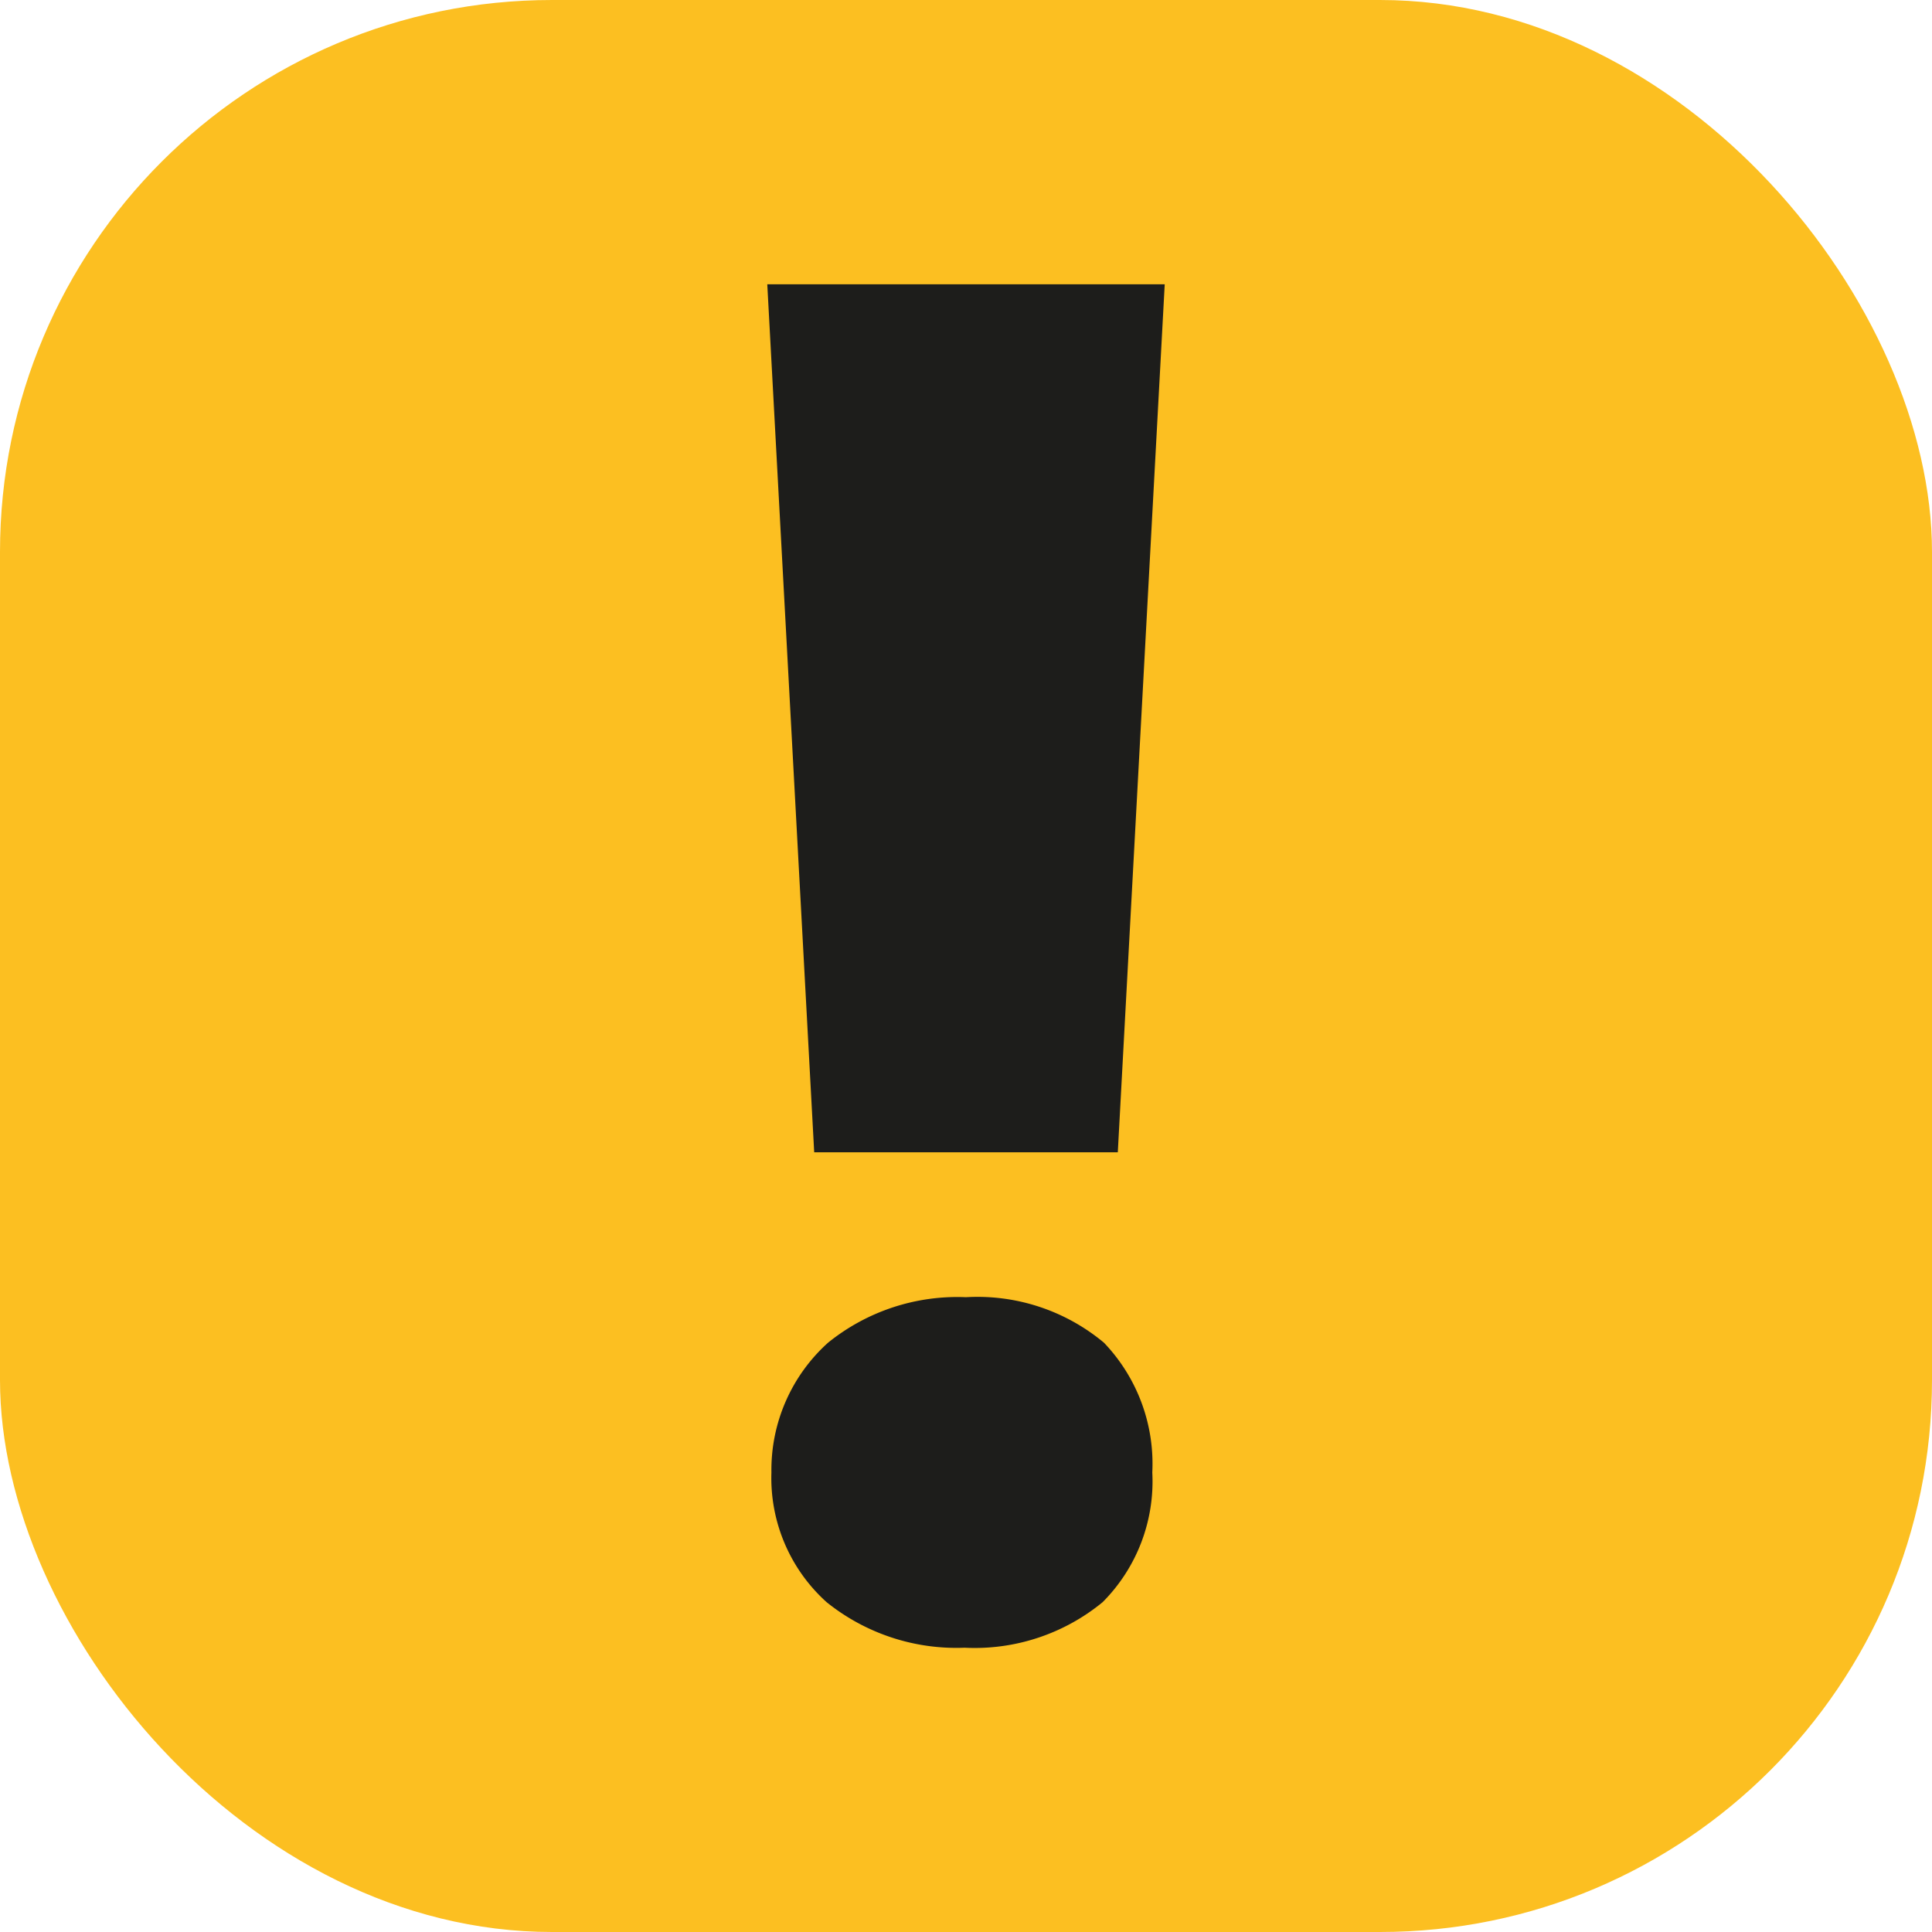
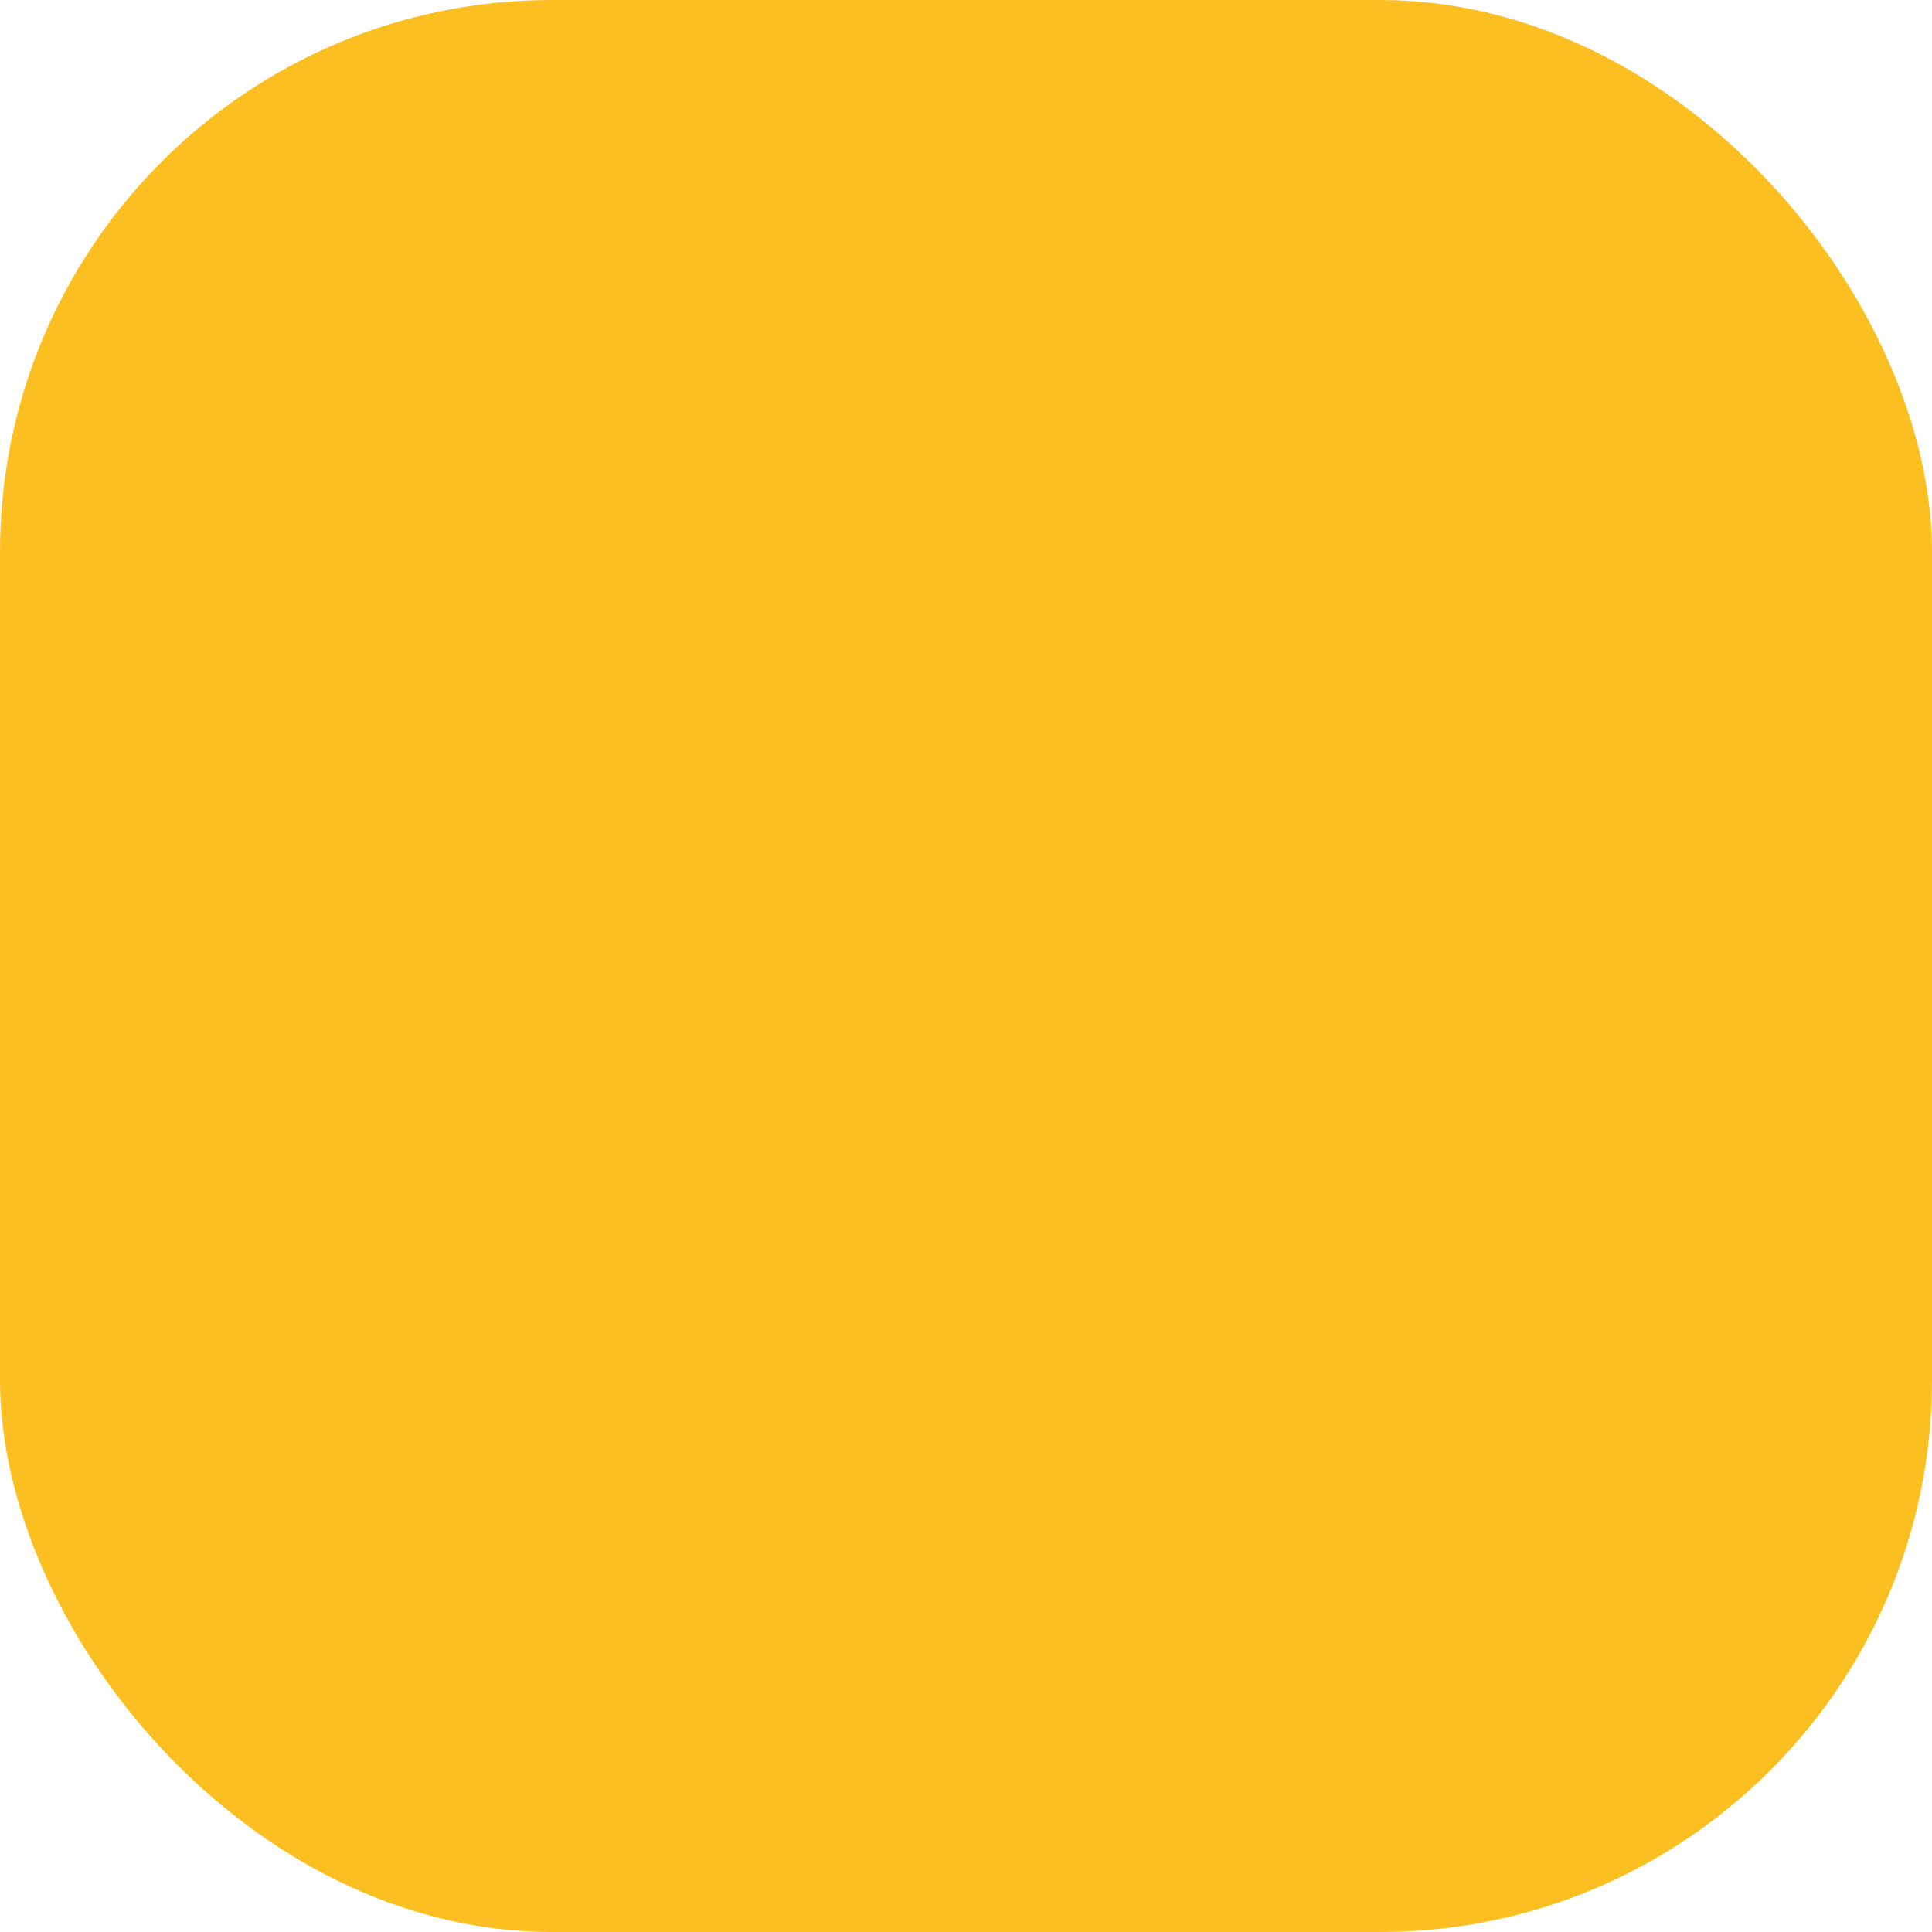
<svg xmlns="http://www.w3.org/2000/svg" viewBox="0 0 14 14">
  <defs>
    <style>.cls-1{fill:#fcbf21;}.cls-2{fill:#1d1d1b;}</style>
  </defs>
  <title>Pengaduan Customer</title>
  <g id="Layer_2" data-name="Layer 2">
    <g id="Layer_1-2" data-name="Layer 1">
      <rect class="cls-1" width="14" height="14" rx="4" />
-       <path class="cls-2" d="M8.1,8.35H5.9L5.56,2.06H8.44ZM5.59,10.67A1.24,1.24,0,0,1,6,9.73,1.49,1.49,0,0,1,7,9.4a1.43,1.43,0,0,1,1,.33,1.27,1.27,0,0,1,.35.94,1.24,1.24,0,0,1-.36.94,1.46,1.46,0,0,1-1,.33,1.5,1.5,0,0,1-1-.33A1.21,1.21,0,0,1,5.59,10.67Z" />
    </g>
  </g>
</svg>